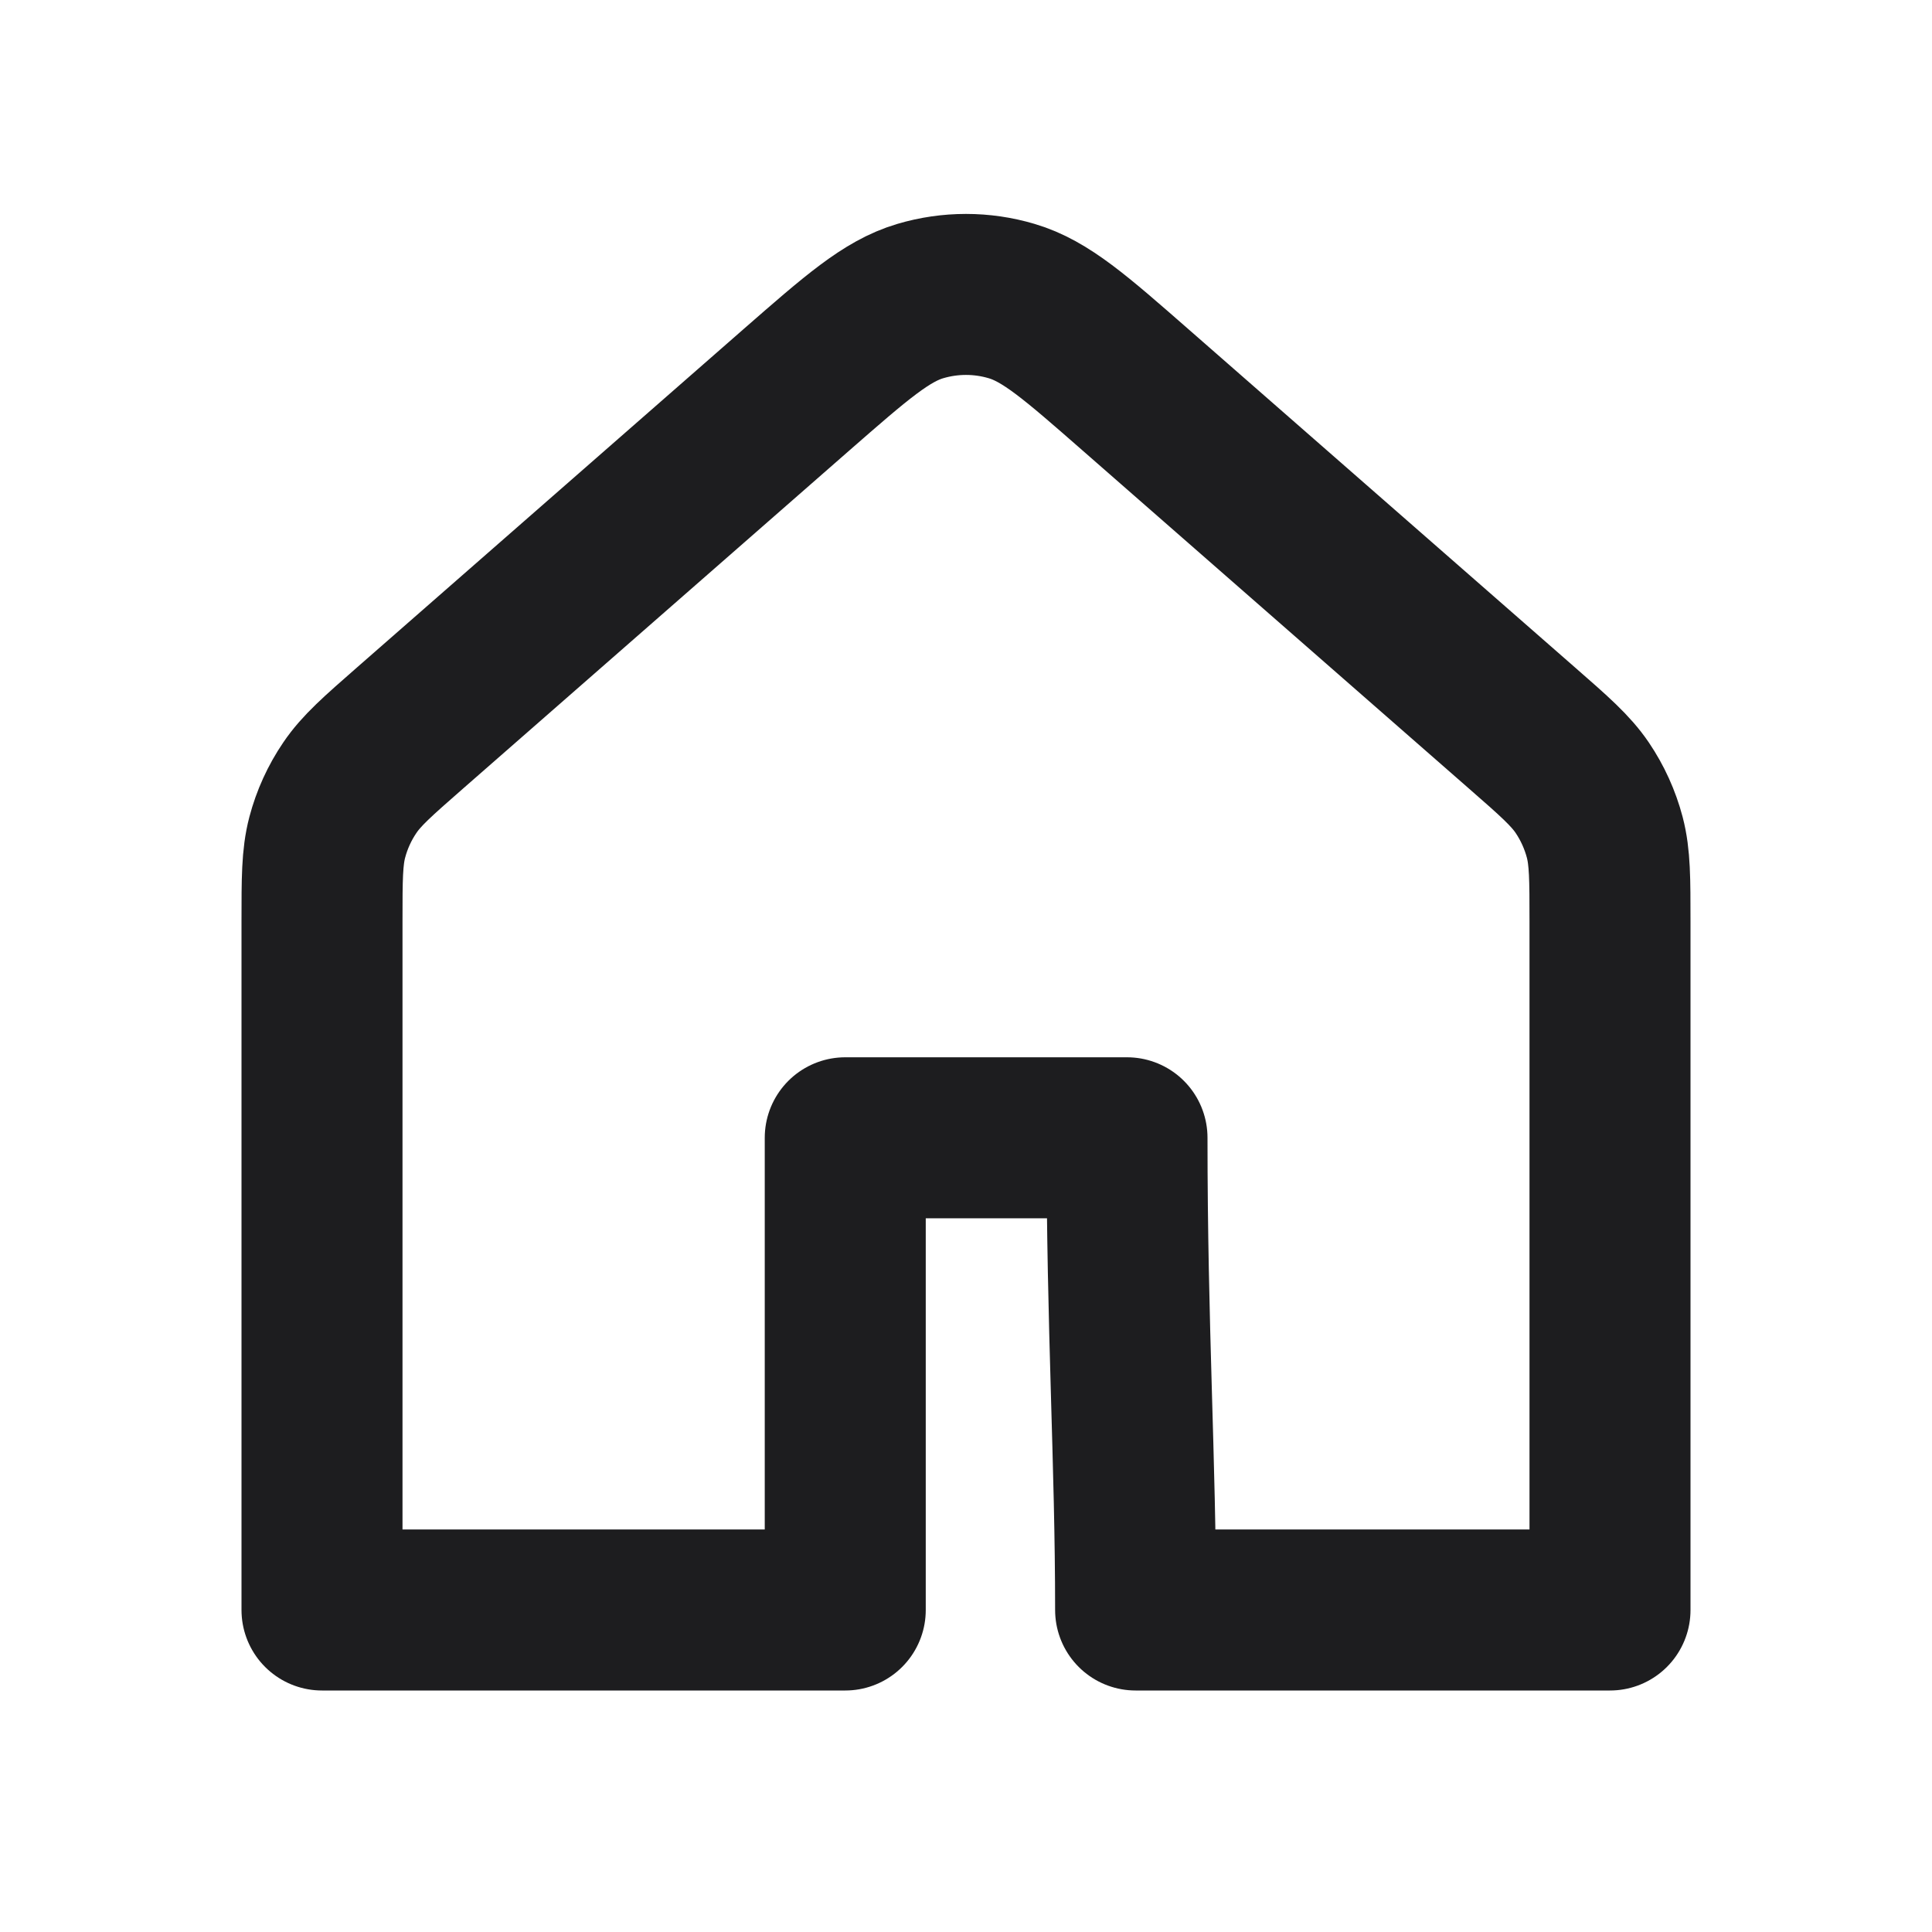
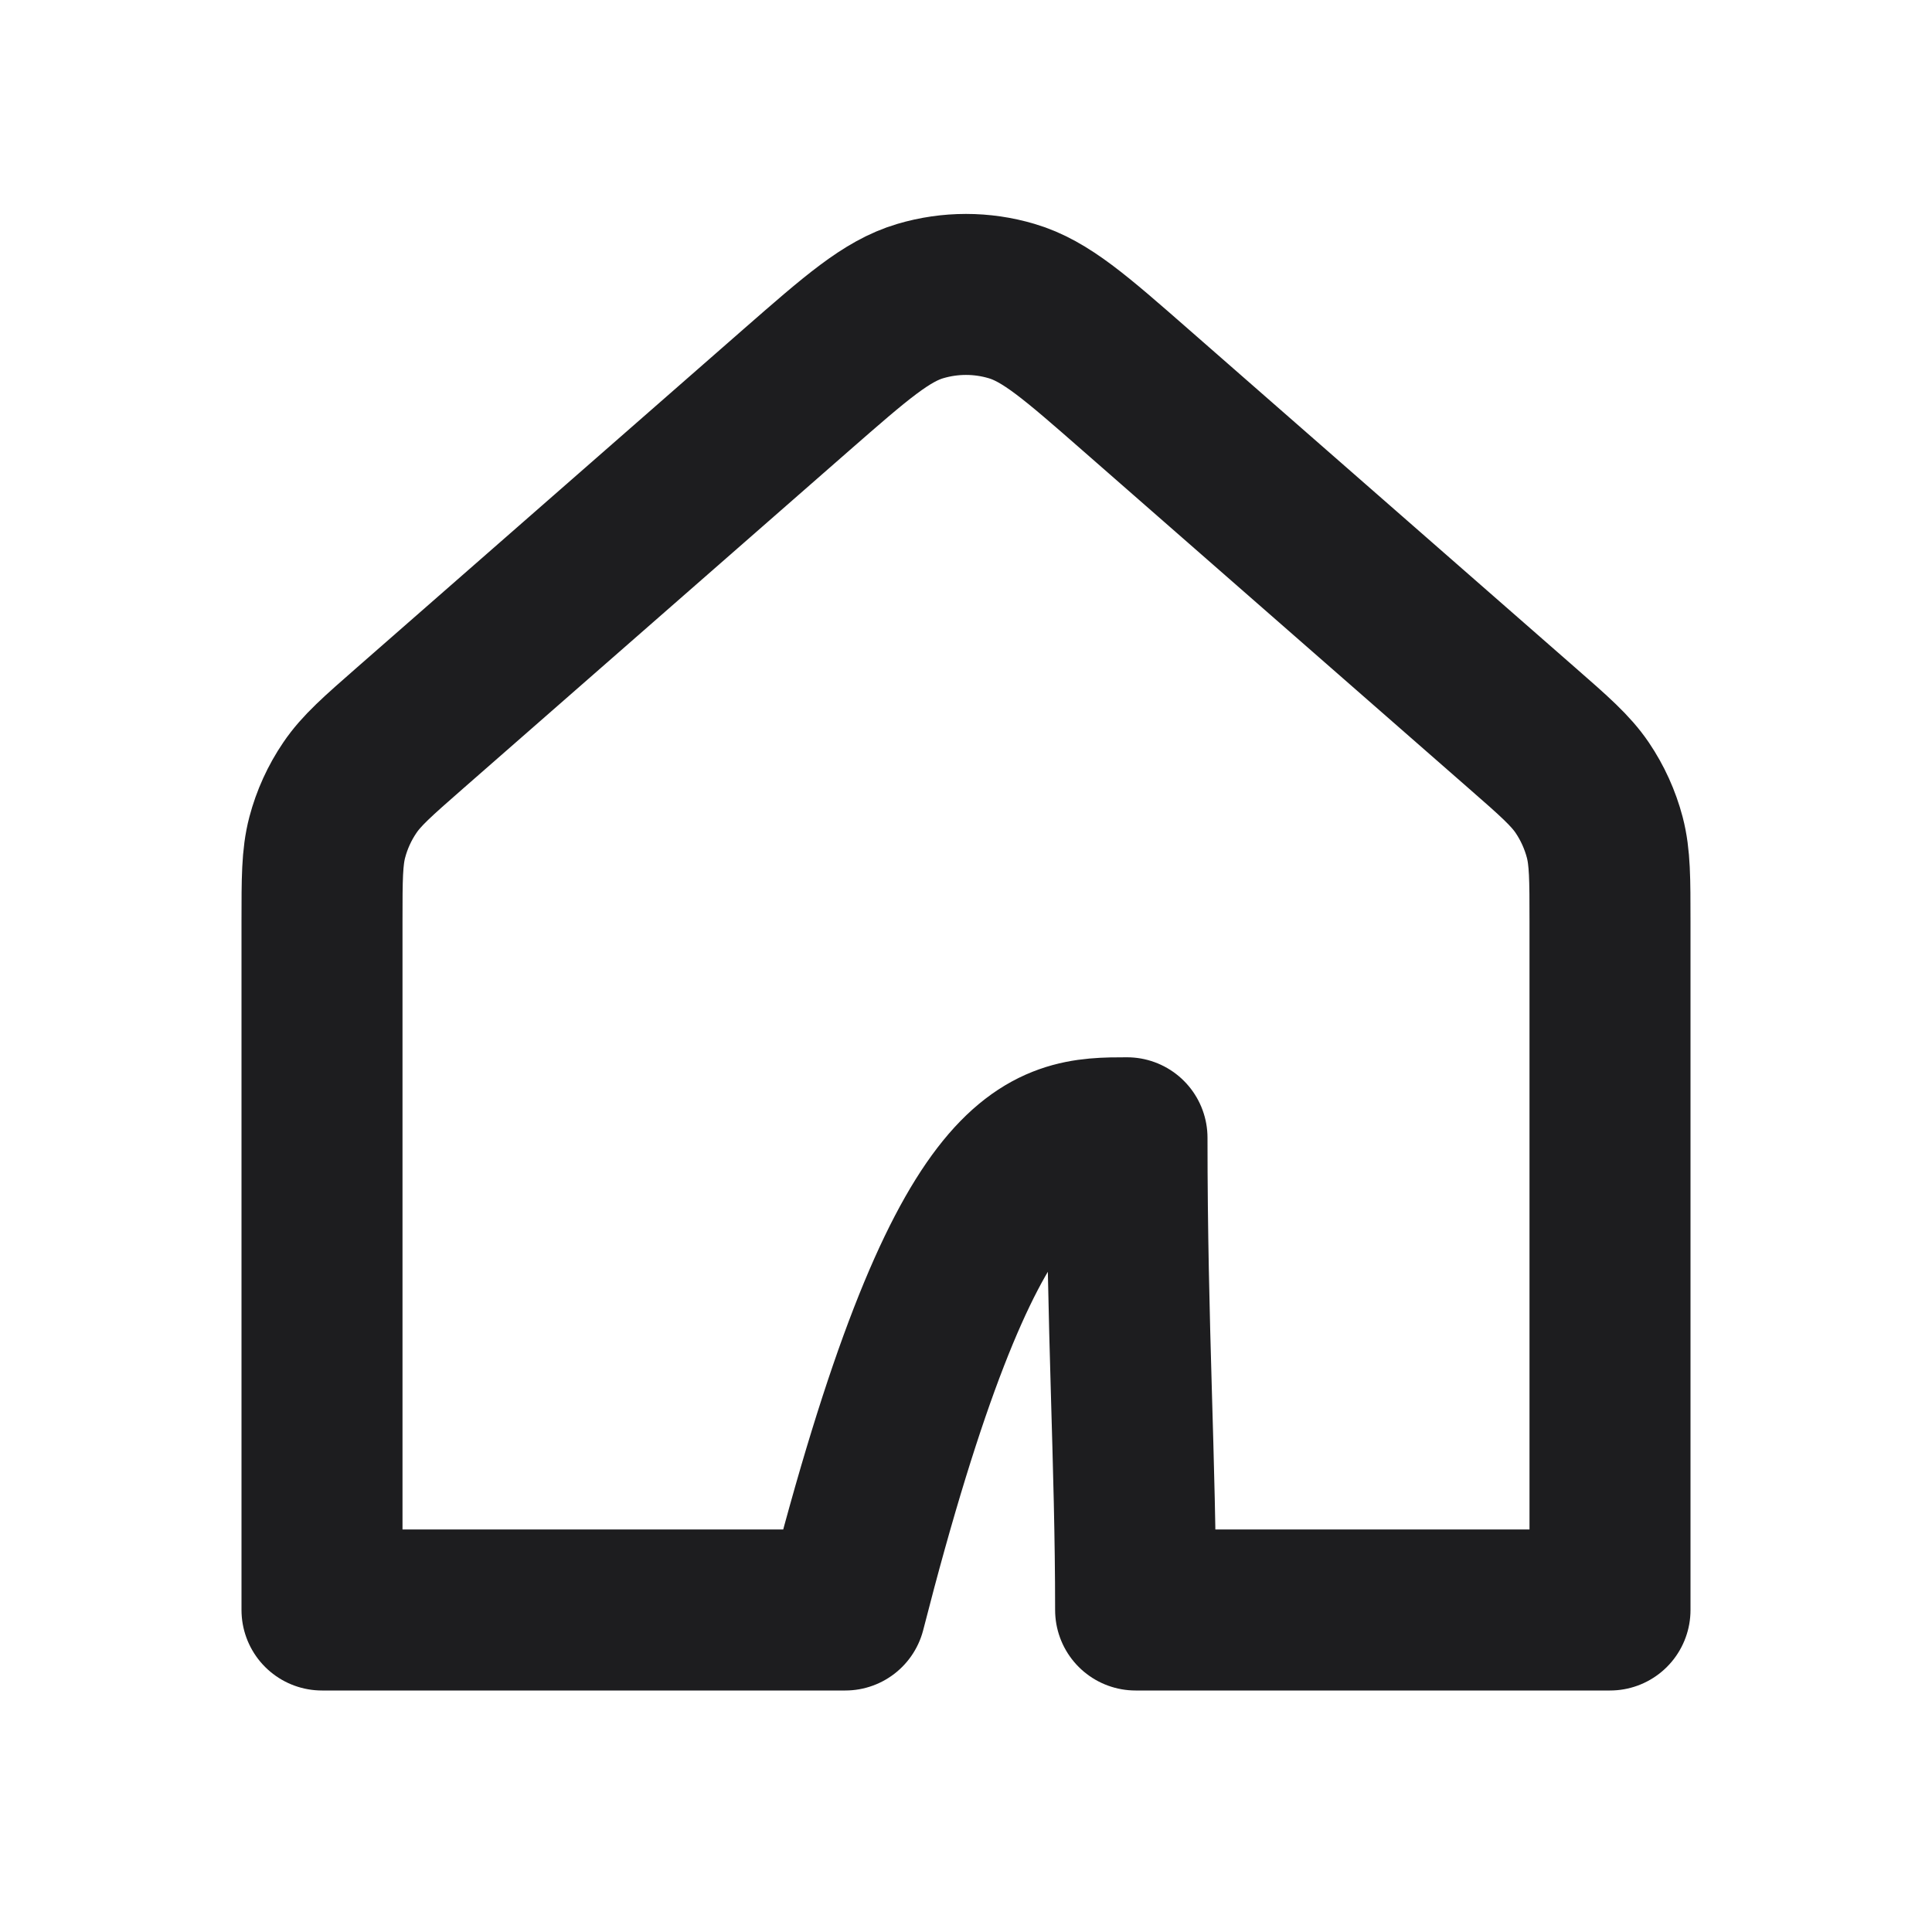
<svg xmlns="http://www.w3.org/2000/svg" width="24" height="24" viewBox="0 0 24 24" fill="none">
-   <path d="M20 11.452C20 10.918 20 10.651 19.935 10.402C19.877 10.182 19.782 9.973 19.655 9.785C19.51 9.572 19.31 9.396 18.907 9.044L14.107 4.844C13.361 4.191 12.988 3.864 12.567 3.74C12.197 3.63 11.803 3.63 11.432 3.74C11.013 3.864 10.64 4.19 9.894 4.842L5.093 9.044C4.691 9.396 4.49 9.572 4.346 9.785C4.218 9.973 4.123 10.182 4.065 10.402C4 10.651 4 10.918 4 11.452C4 13.305 4 16.5 4 20C7 20 9 20 10.5 20C10.5 17.5 10.5 16 10.5 14.134C12 14.134 13 14.134 14 14.134C14 16.5 14.107 18.152 14.107 20C16 20 18.065 20 20 20C20 17.152 20 13.305 20 11.452Z" stroke="#1D1D1F" stroke-width="2" stroke-linecap="round" stroke-linejoin="round" />
+   <path d="M20 11.452C20 10.918 20 10.651 19.935 10.402C19.877 10.182 19.782 9.973 19.655 9.785C19.51 9.572 19.31 9.396 18.907 9.044L14.107 4.844C13.361 4.191 12.988 3.864 12.567 3.74C12.197 3.63 11.803 3.63 11.432 3.74C11.013 3.864 10.64 4.19 9.894 4.842L5.093 9.044C4.691 9.396 4.49 9.572 4.346 9.785C4.218 9.973 4.123 10.182 4.065 10.402C4 10.651 4 10.918 4 11.452C4 13.305 4 16.5 4 20C7 20 9 20 10.5 20C12 14.134 13 14.134 14 14.134C14 16.5 14.107 18.152 14.107 20C16 20 18.065 20 20 20C20 17.152 20 13.305 20 11.452Z" stroke="#1D1D1F" stroke-width="2" stroke-linecap="round" stroke-linejoin="round" />
</svg>